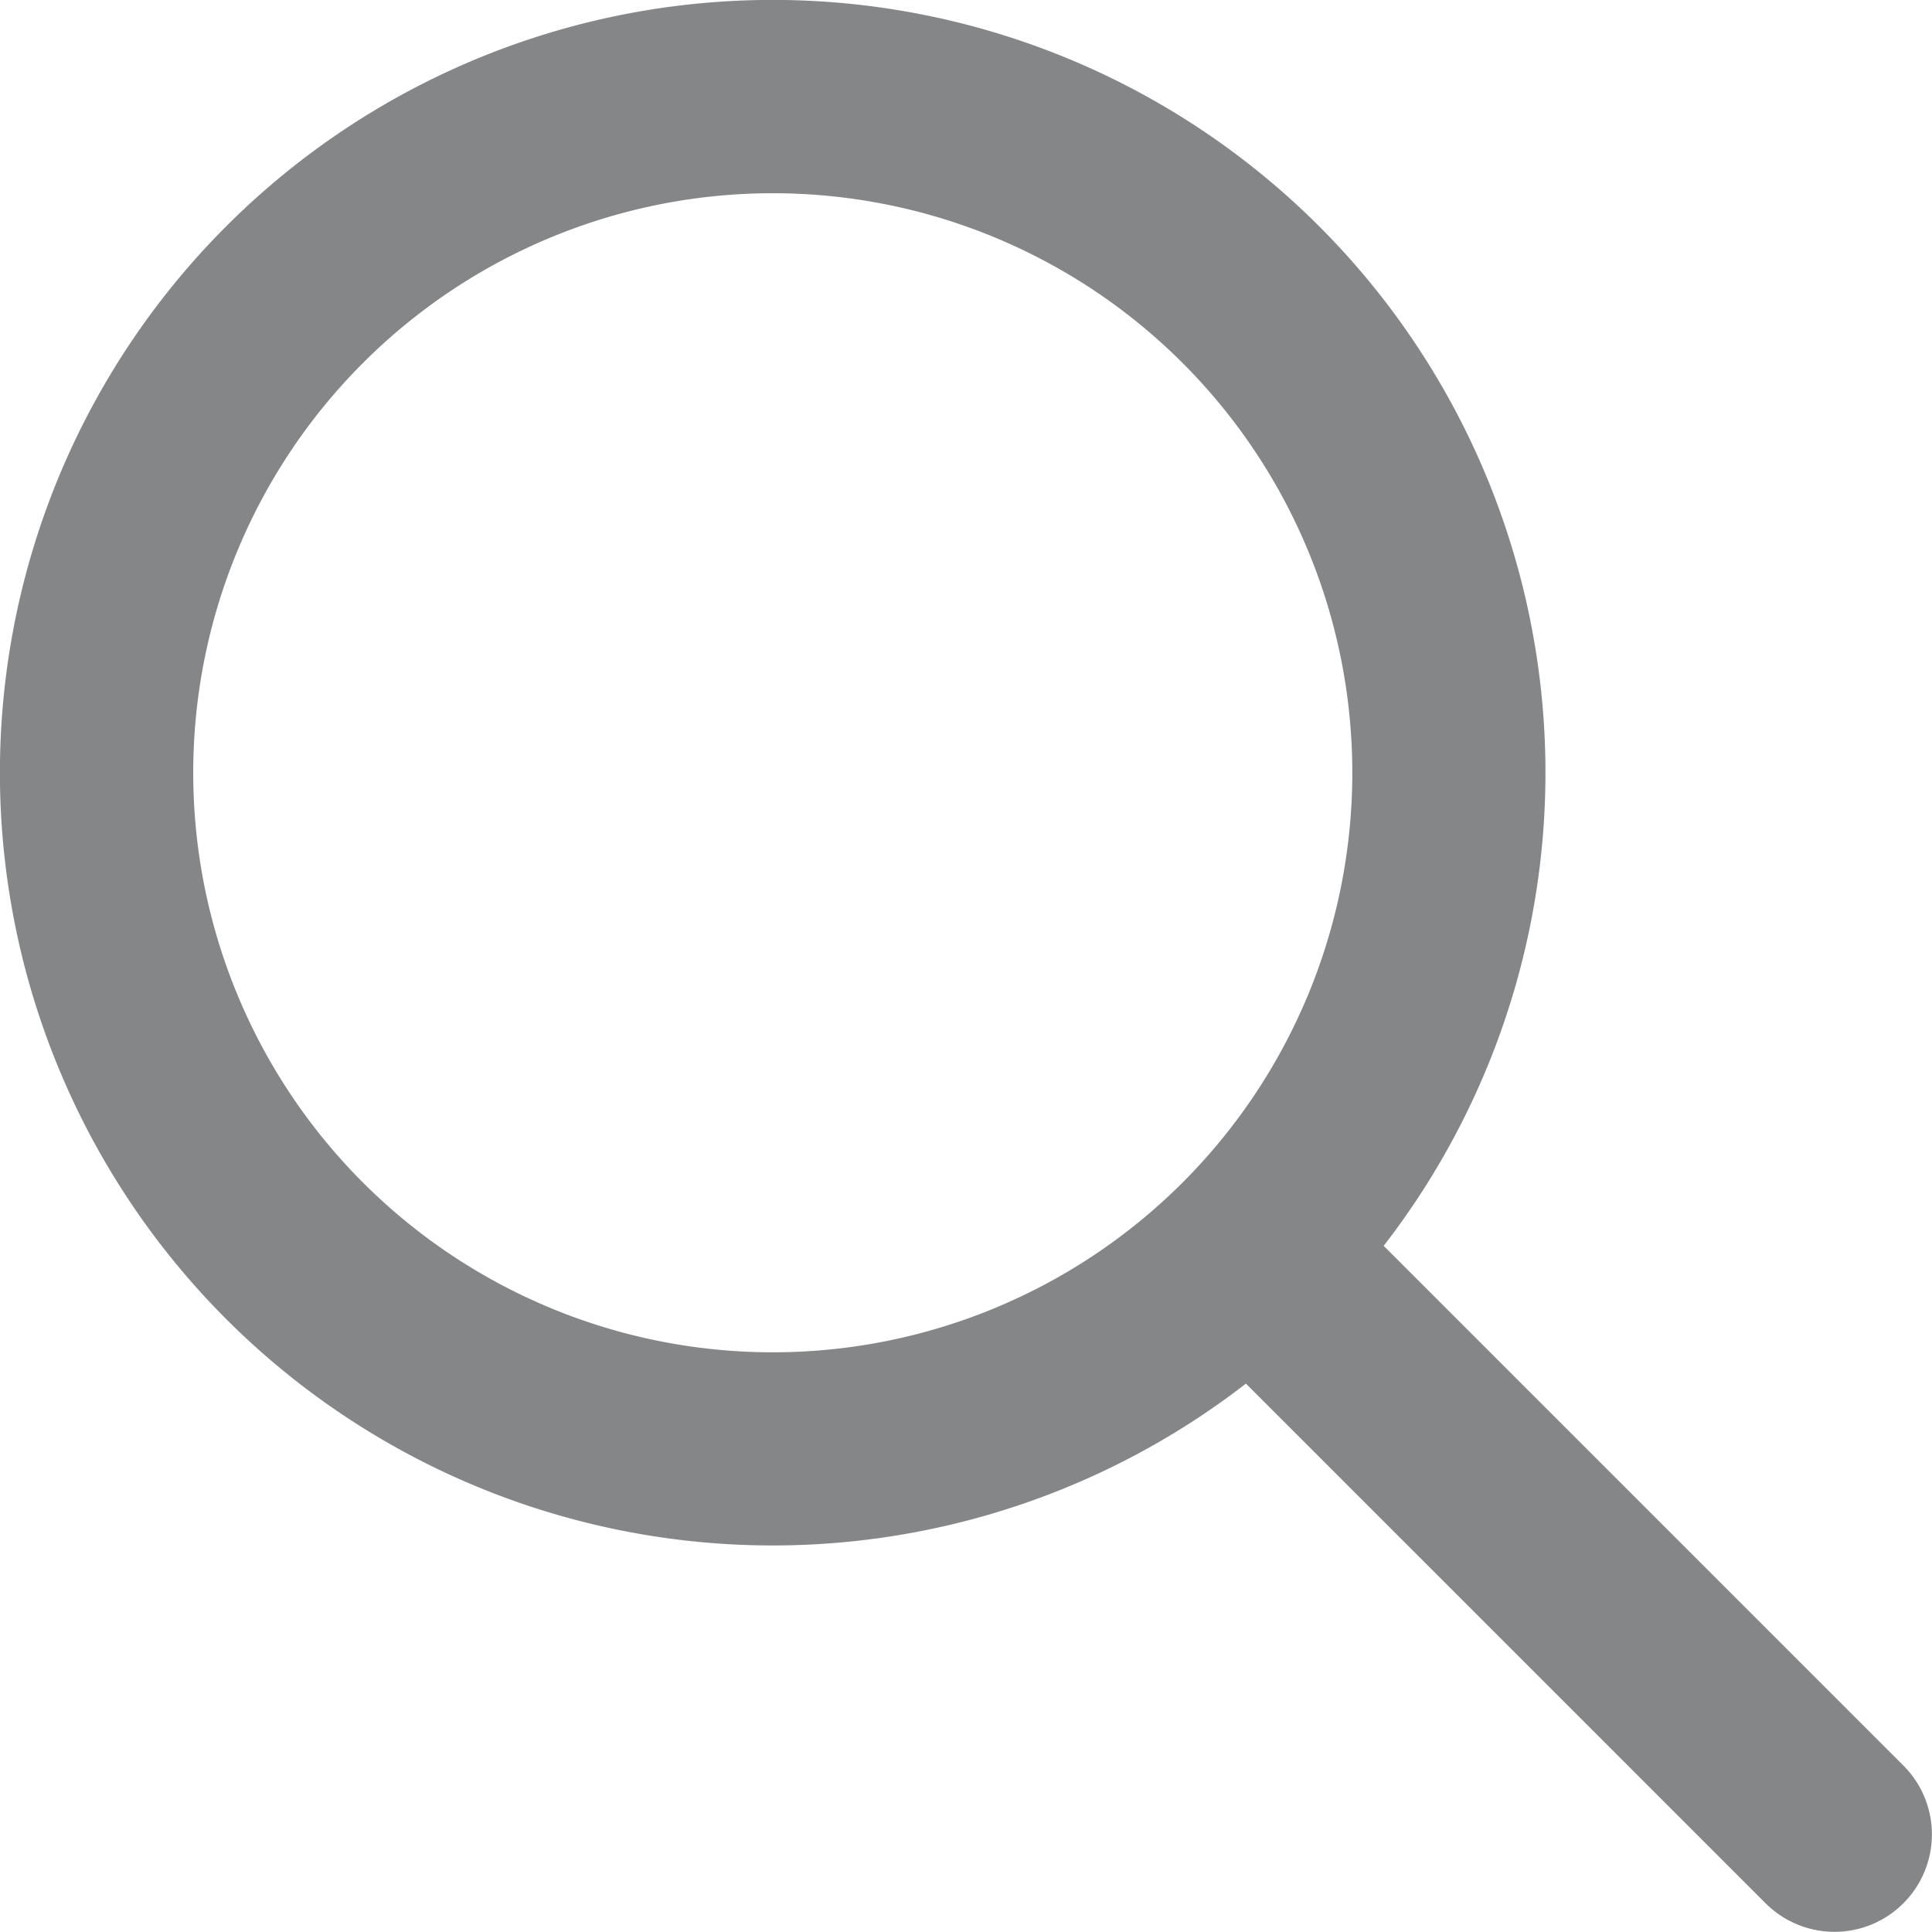
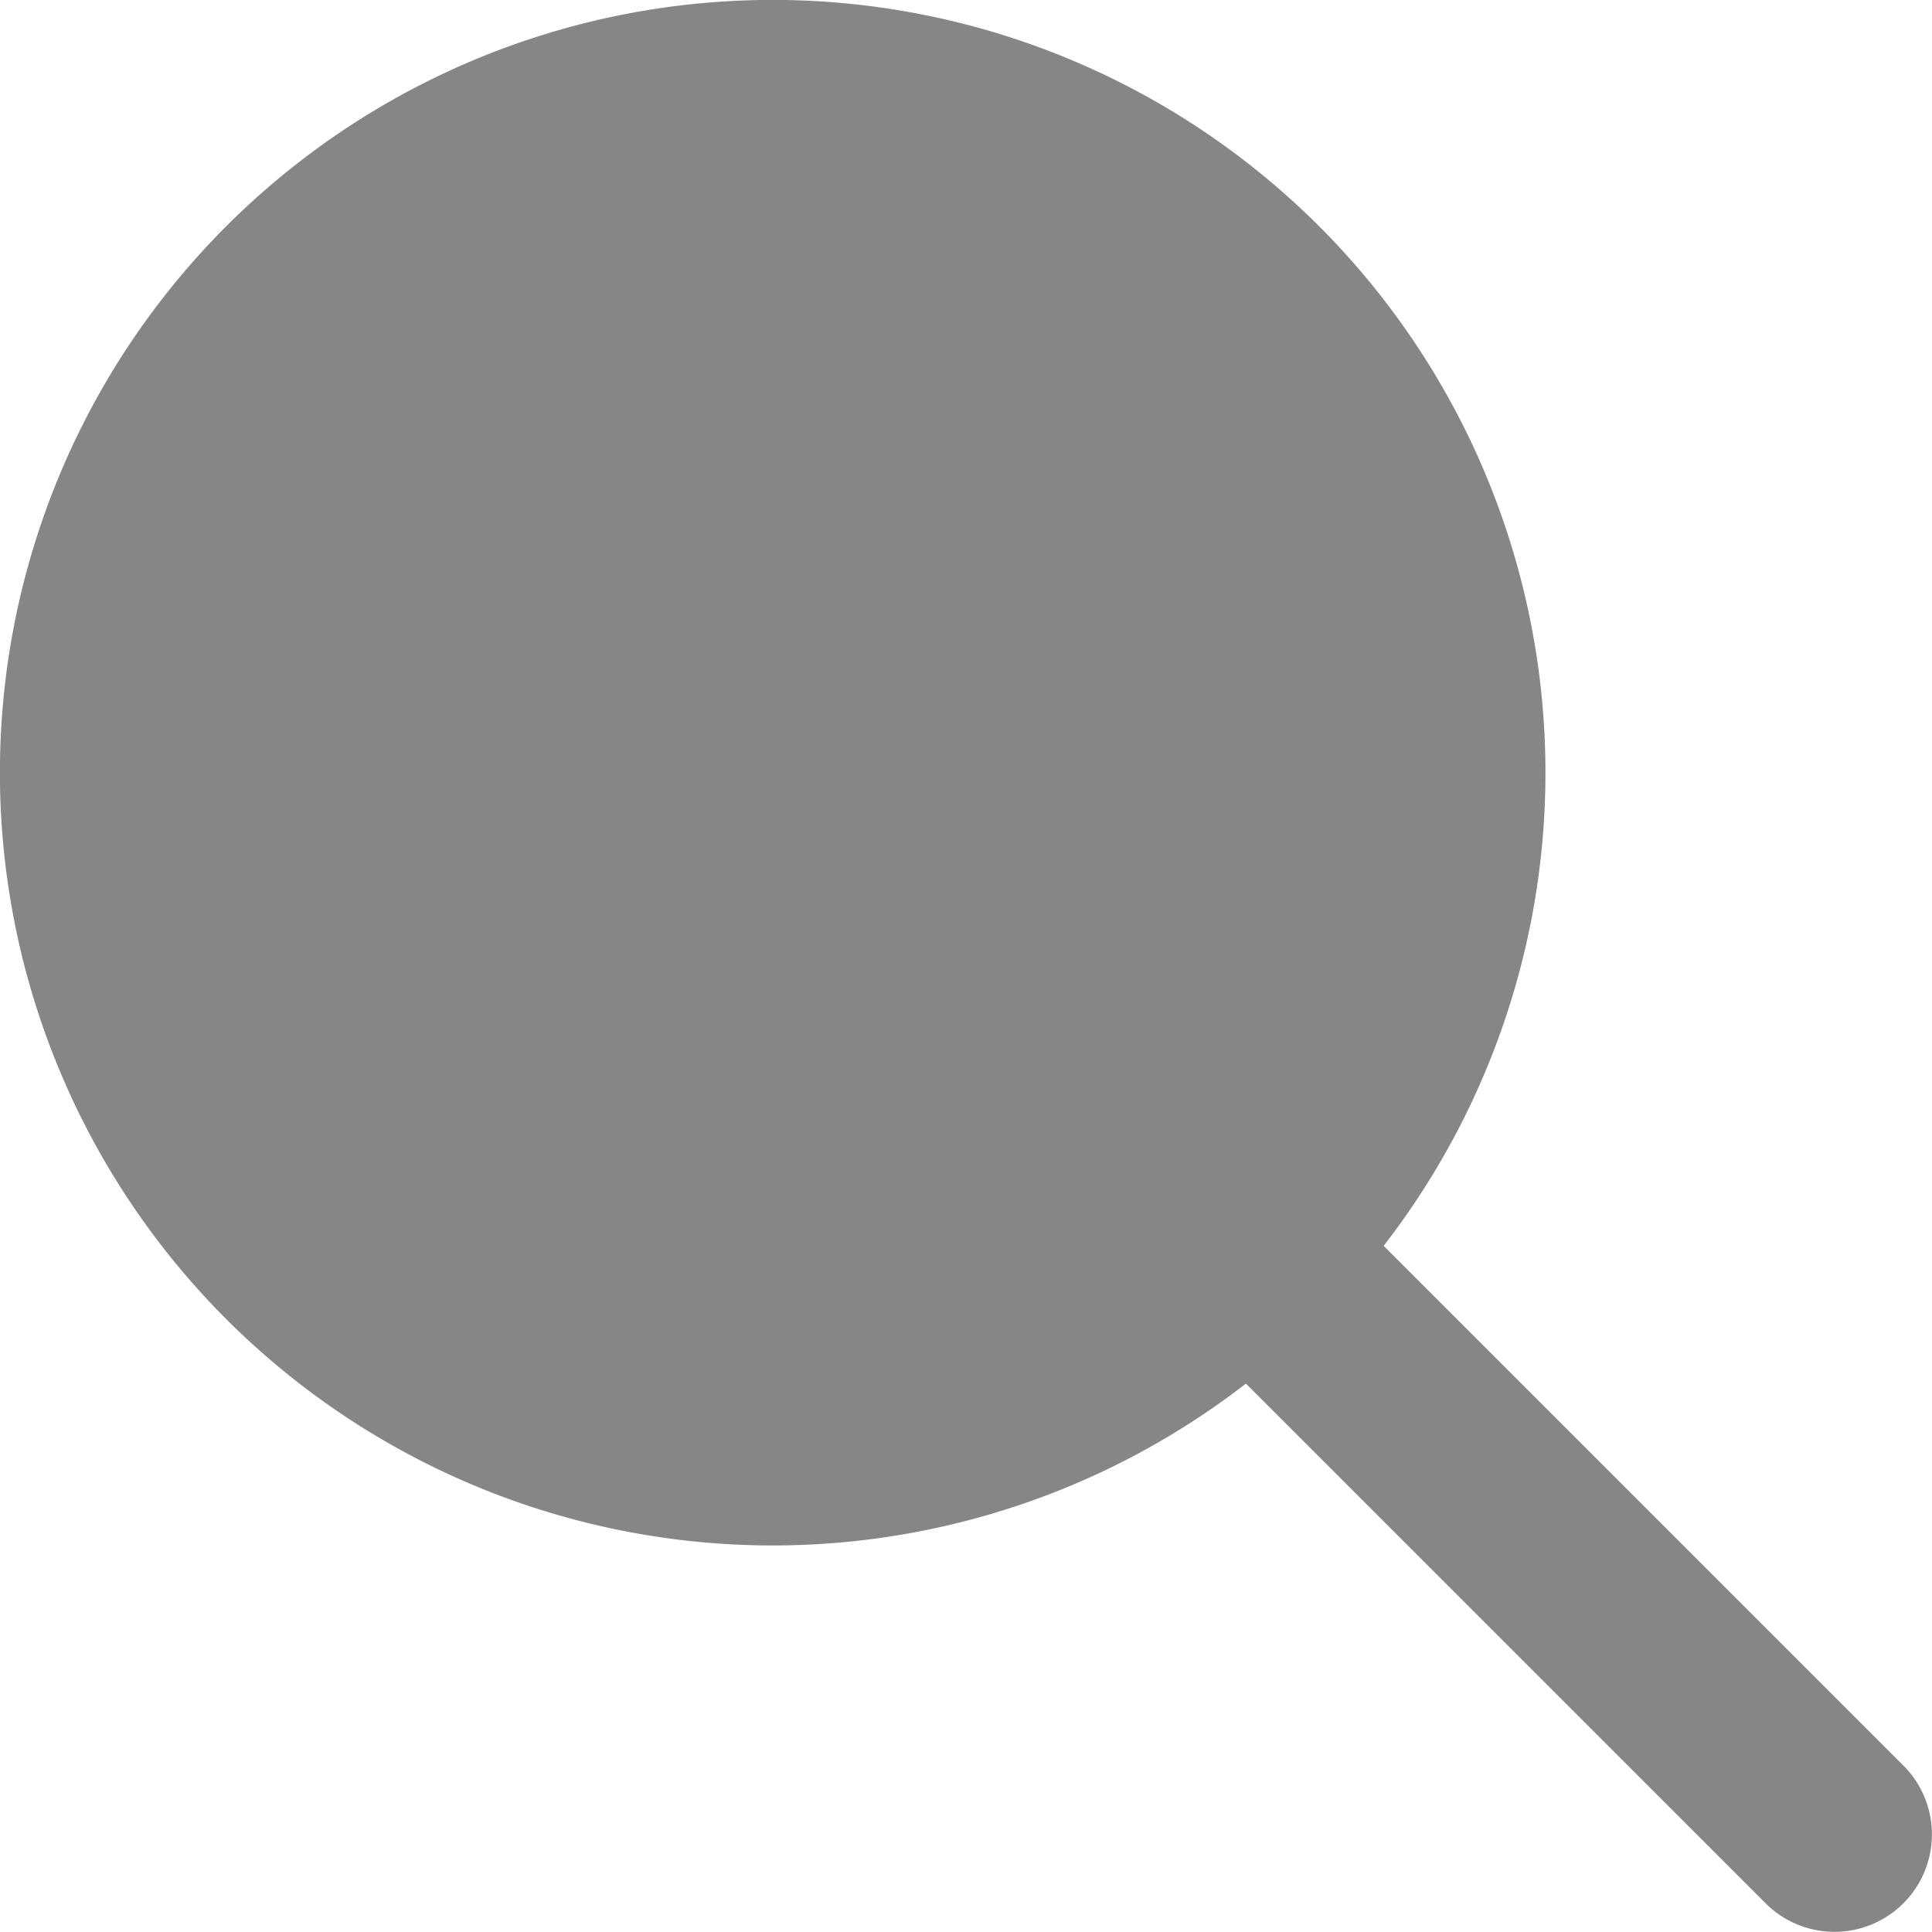
<svg xmlns="http://www.w3.org/2000/svg" width="12.838" height="12.837" viewBox="0 0 12.838 12.837">
-   <path id="search" d="M12.193,11.279l3.453,3.453a.647.647,0,0,1-.916.915l-3.453-3.453a5.135,5.135,0,1,1,.915-.915Zm-4.059.707A3.851,3.851,0,1,0,4.282,8.135,3.851,3.851,0,0,0,8.134,11.986Z" transform="translate(-2.998 -3)" fill="#848688" fill-rule="evenodd" />
+   <path id="search" d="M12.193,11.279l3.453,3.453a.647.647,0,0,1-.916.915l-3.453-3.453a5.135,5.135,0,1,1,.915-.915Zm-4.059.707Z" transform="translate(-2.998 -3)" fill="#848688" fill-rule="evenodd" />
</svg>